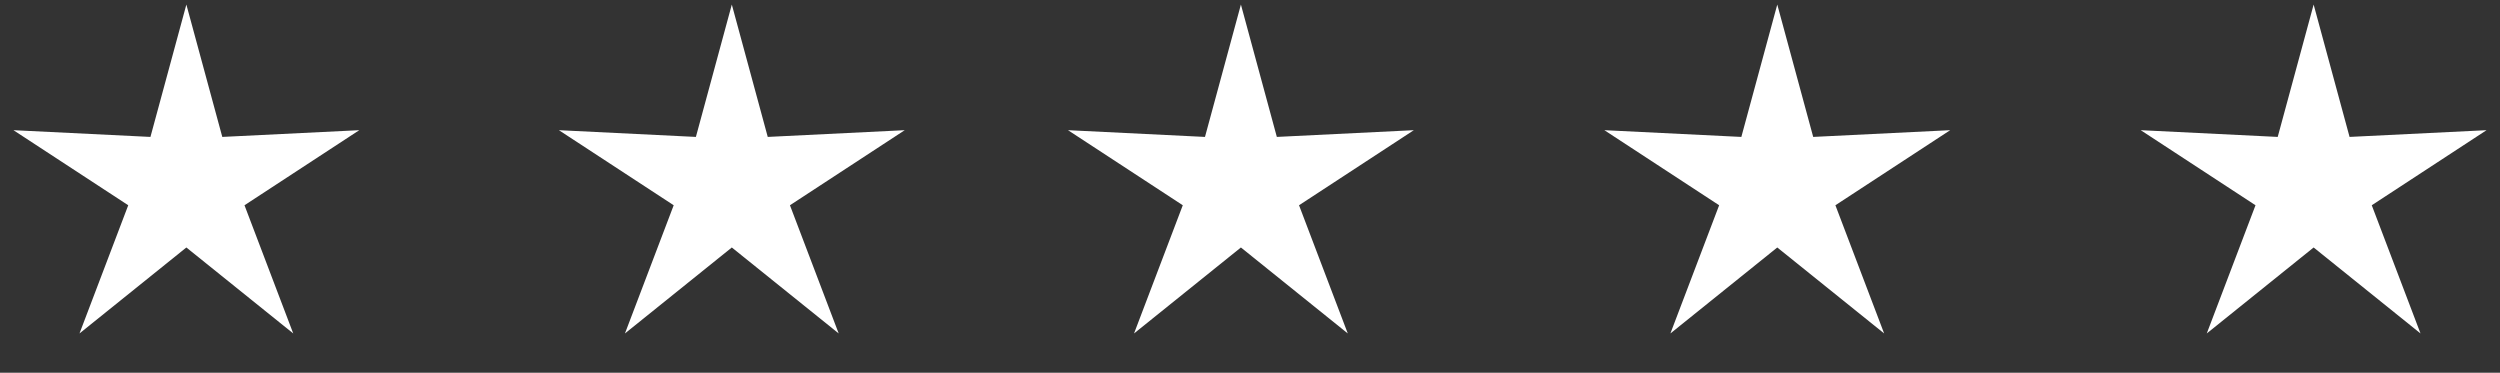
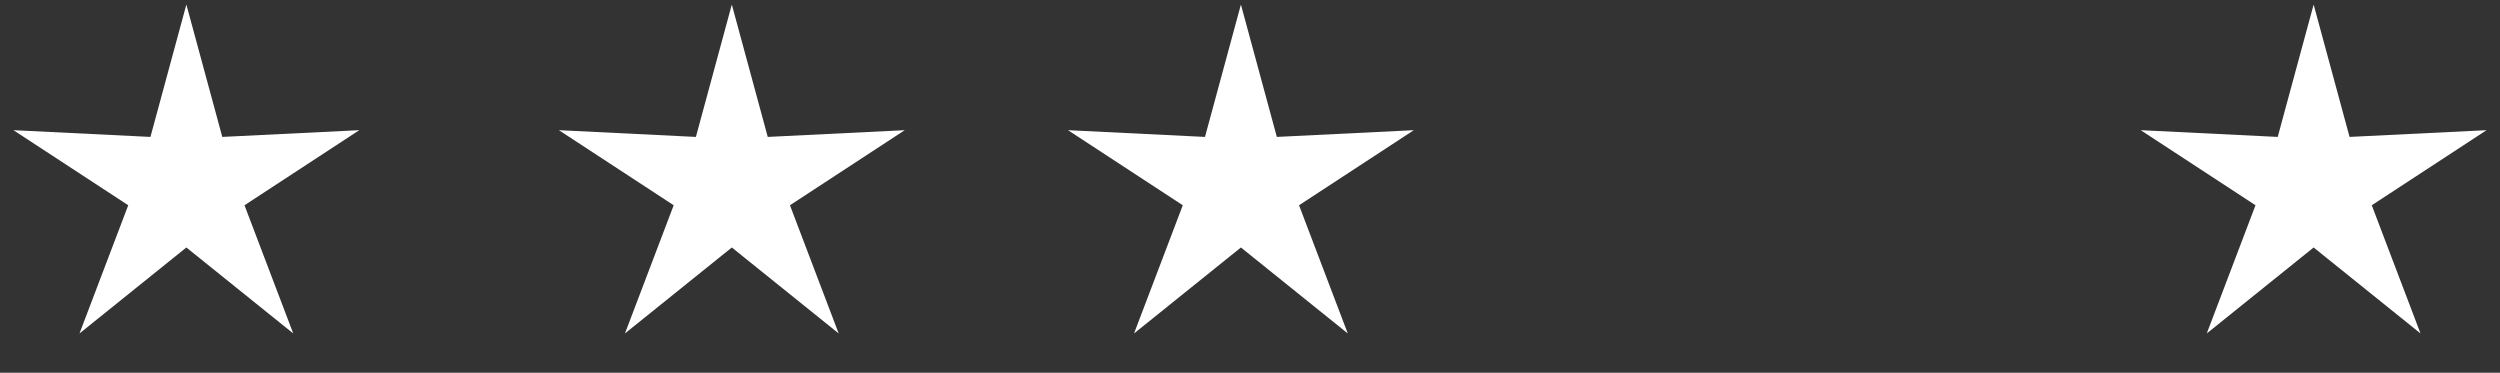
<svg xmlns="http://www.w3.org/2000/svg" width="275px" height="41px" viewBox="0 0 275 41" version="1.1">
  <rect x="0" y="0" width="275" height="41" fill="#333333" stroke="none" />
  <g id="Group" transform="translate(0.5 0.5)">
    <path d="M20 26.723L8.244 36.18L13.606 22.078L0.979 13.82L16.048 14.561L20 0L23.952 14.561L39.021 13.82L26.394 22.078L31.756 36.18L20 26.723Z" id="Star" fill="#FFFFFF" stroke="none" />
    <path d="M20 26.723L8.244 36.18L13.606 22.078L0.979 13.82L16.048 14.561L20 0L23.952 14.561L39.021 13.82L26.394 22.078L31.756 36.18L20 26.723Z" transform="translate(60 0)" id="Star-Copy" fill="#FFFFFF" stroke="none" />
    <path d="M20 26.723L8.244 36.18L13.606 22.078L0.979 13.82L16.048 14.561L20 0L23.952 14.561L39.021 13.82L26.394 22.078L31.756 36.18L20 26.723Z" transform="translate(116 0)" id="Star-Copy-2" fill="#FFFFFF" stroke="none" />
-     <path d="M20 26.723L8.244 36.18L13.606 22.078L0.979 13.82L16.048 14.561L20 0L23.952 14.561L39.021 13.82L26.394 22.078L31.756 36.18L20 26.723Z" transform="translate(175 0)" id="Star-Copy-3" fill="#FFFFFF" stroke="none" />
    <path d="M20 26.723L8.244 36.18L13.606 22.078L0.979 13.82L16.048 14.561L20 0L23.952 14.561L39.021 13.82L26.394 22.078L31.756 36.18L20 26.723Z" transform="translate(234 0)" id="Star-Copy-4" fill="#FFFFFF" stroke="none" />
  </g>
</svg>